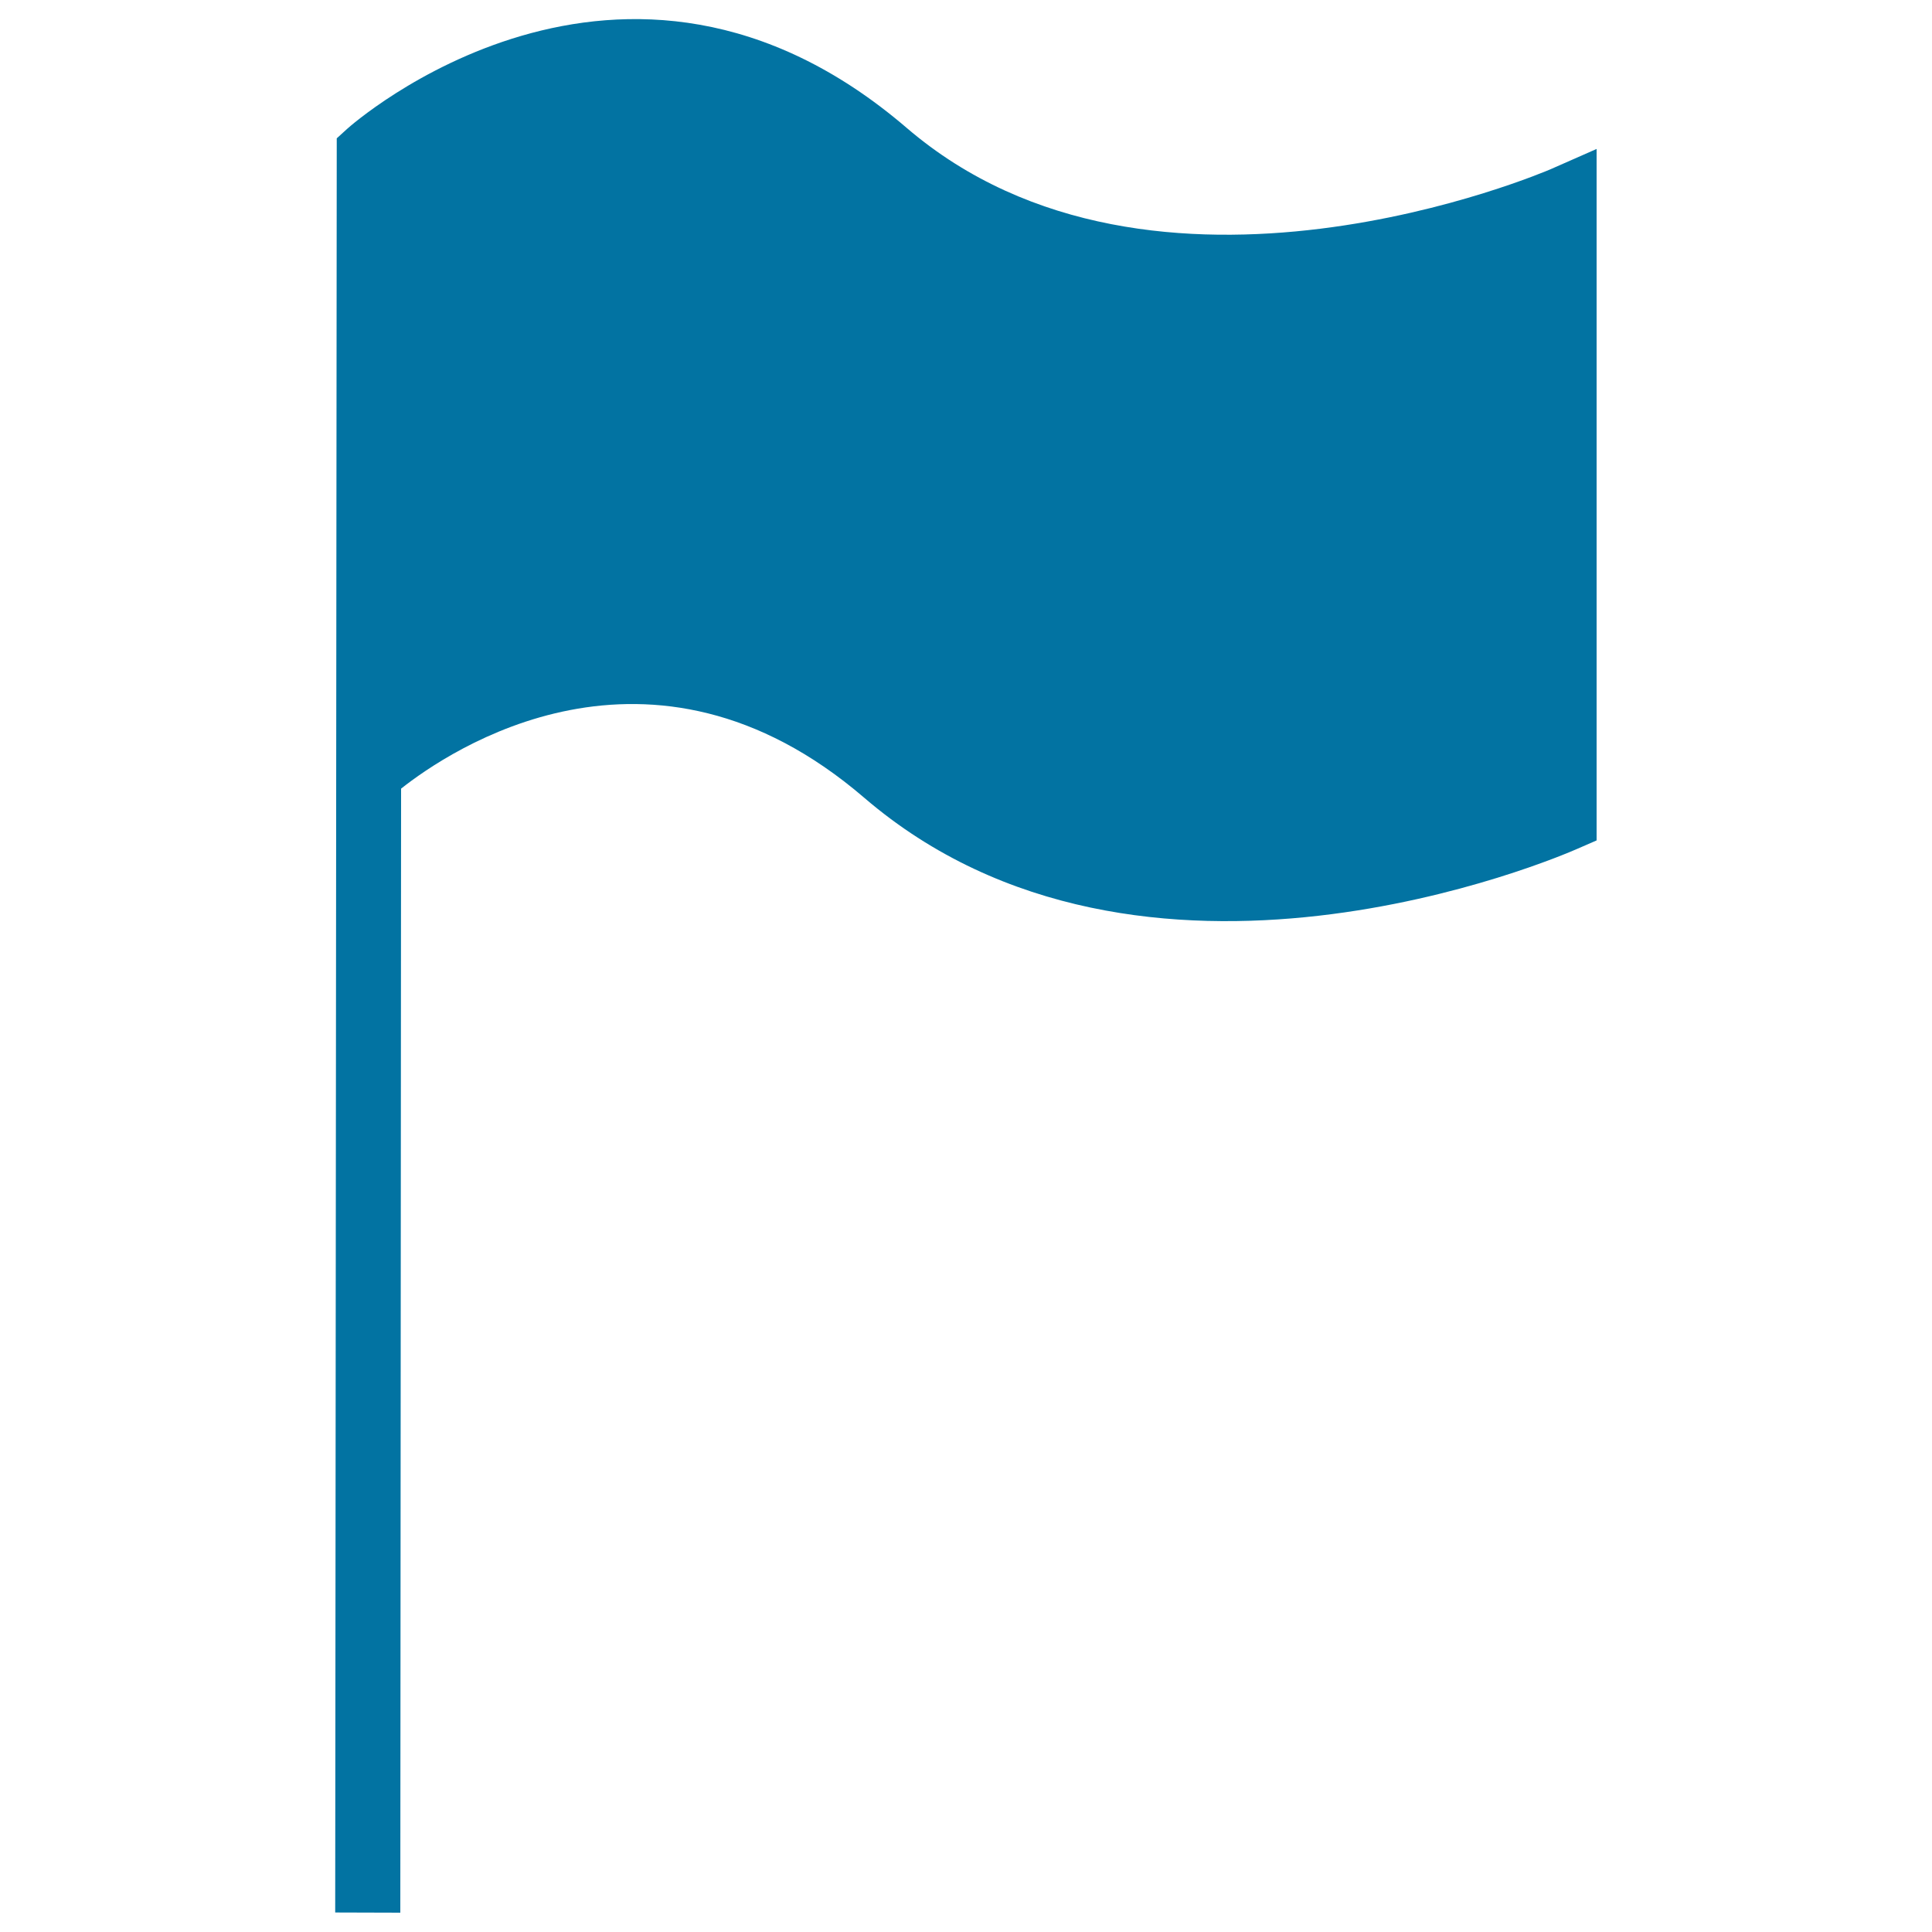
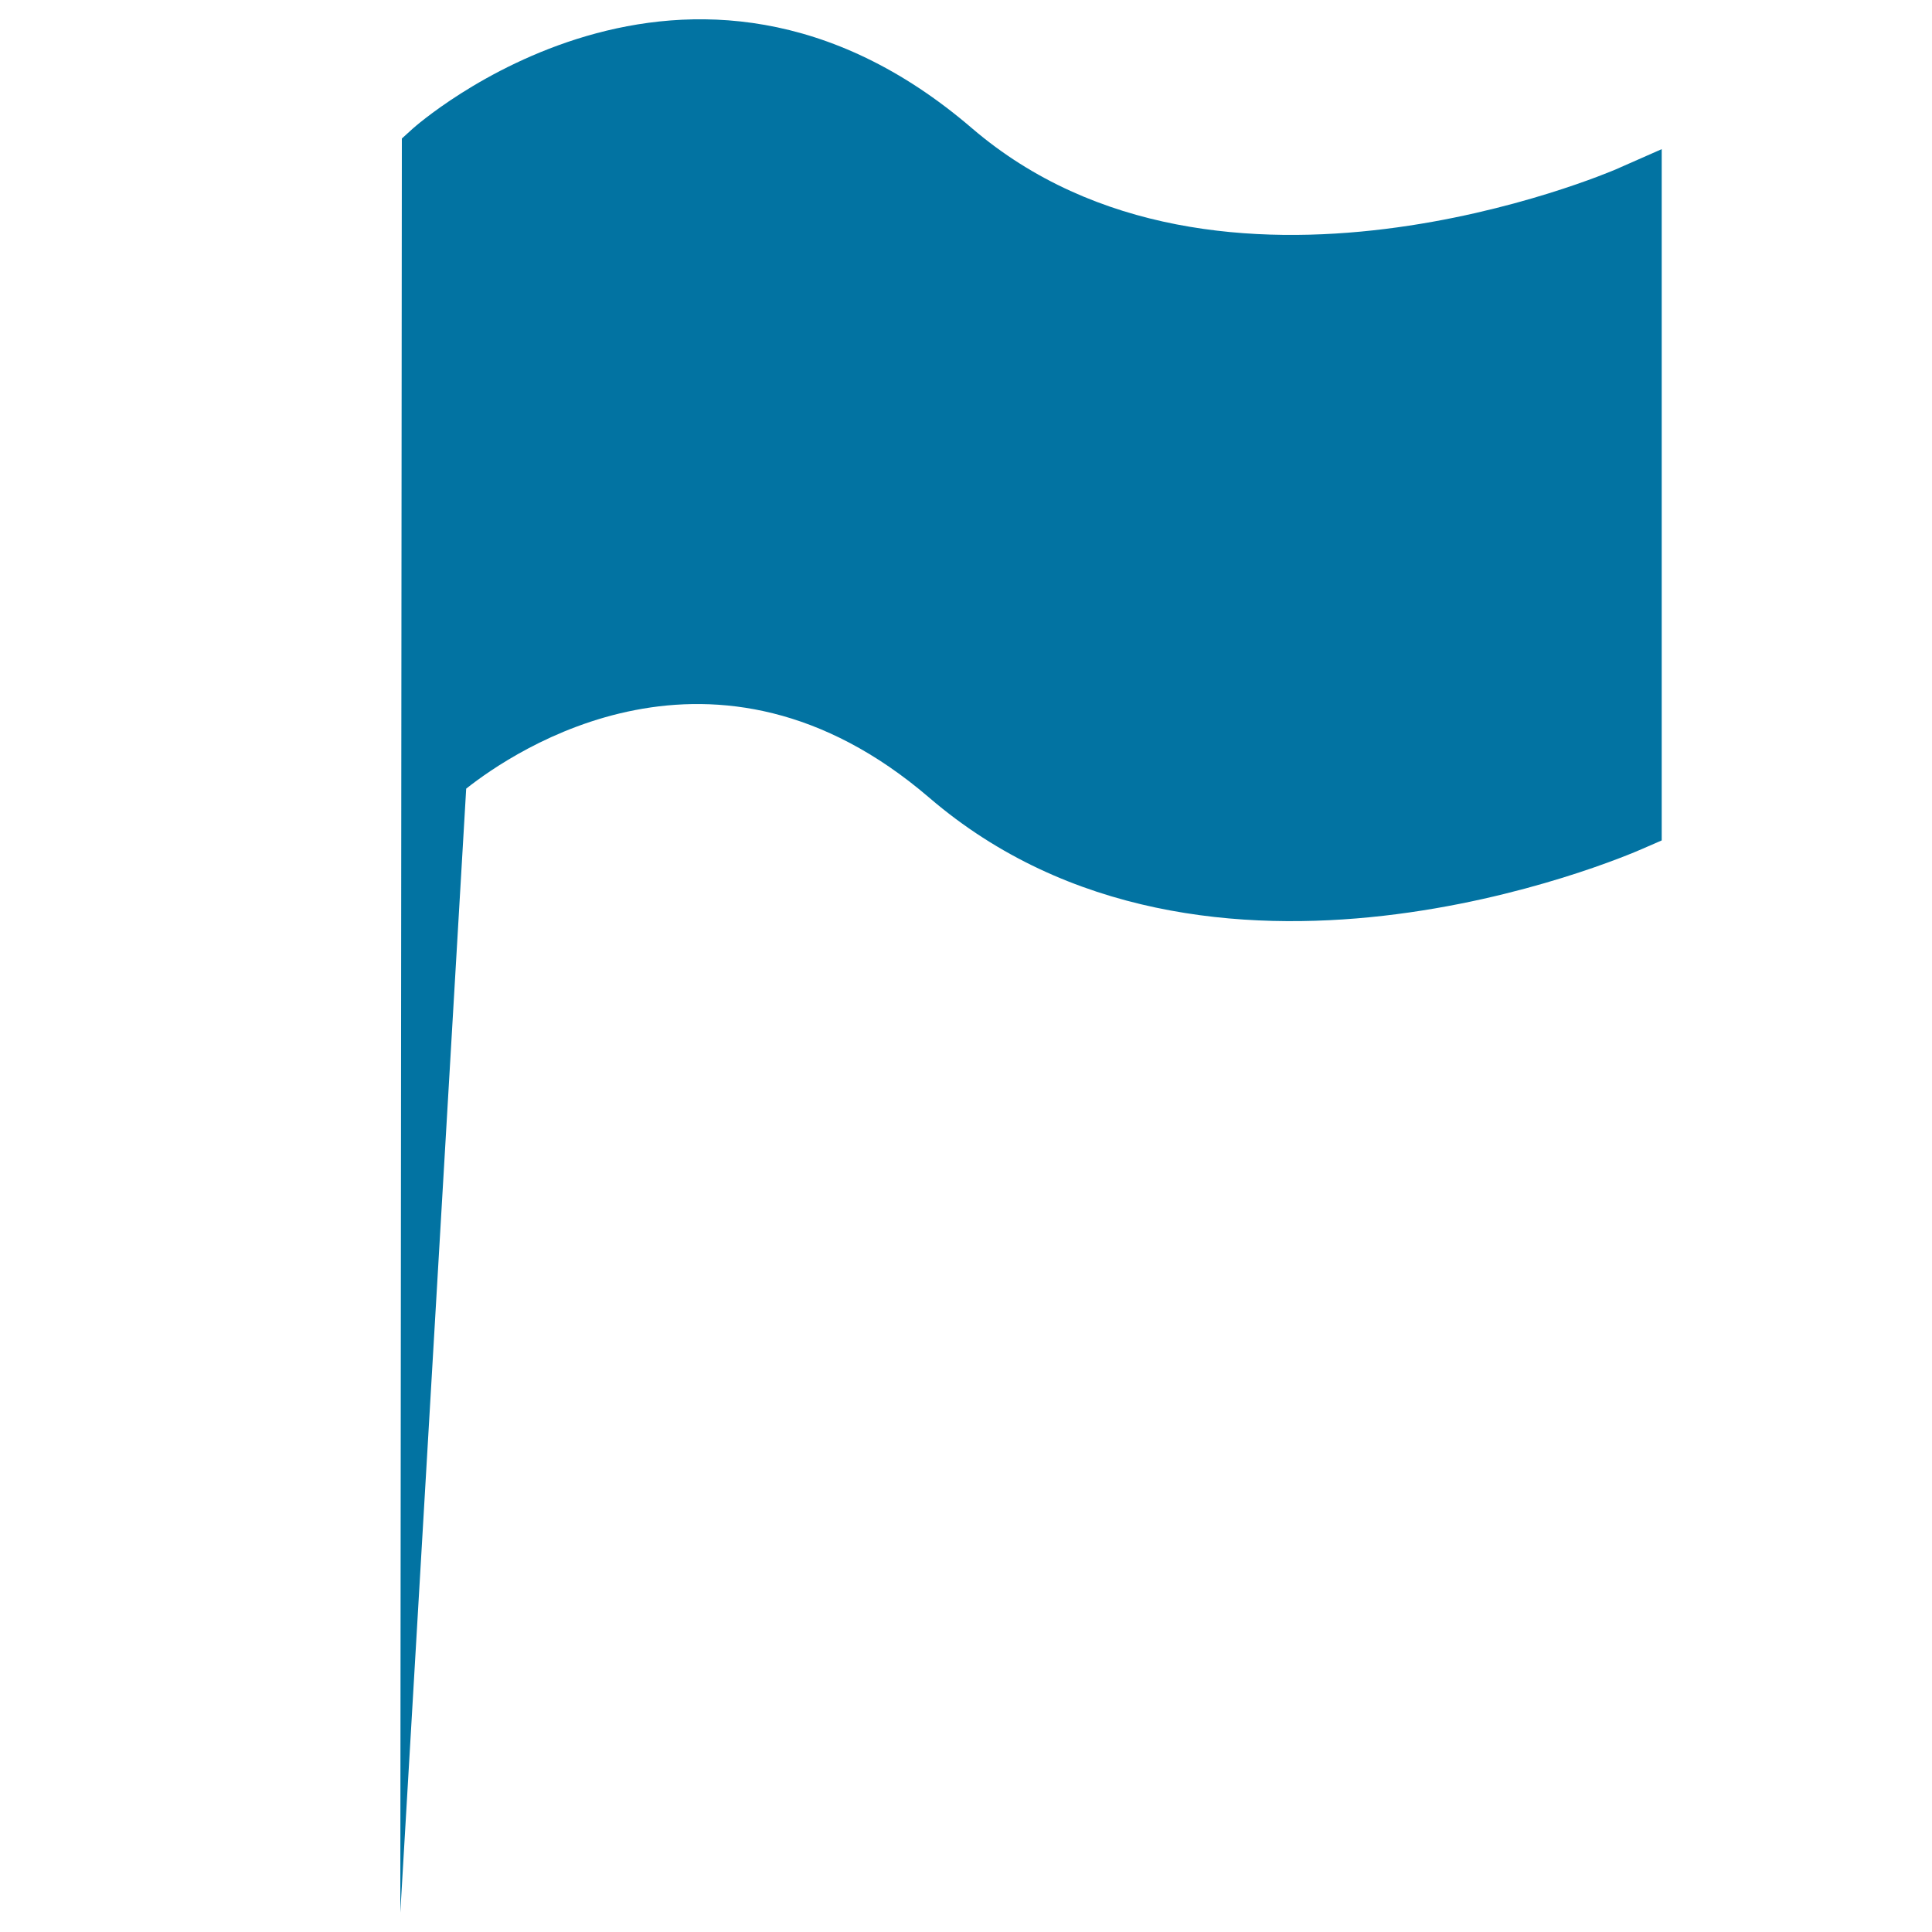
<svg xmlns="http://www.w3.org/2000/svg" viewBox="0 0 1000 1000" style="fill:#0273a2">
  <title>Dark Banner SVG icon</title>
  <g>
    <g>
      <g>
        <g>
-           <path d="M207.2,990l-33.7-0.1l0.8-918.3l5.5-5c1.4-1.3,142.3-126.7,289.5-0.4c128.1,109.9,331.4,22.2,333.5,21.3l23.6-10.4V435l-10.1,4.4c-9.1,4-225,97.1-369-26.5c-111-95.3-215.2-24.1-239.7-4.7L207.2,990z" />
+           <path d="M207.2,990l0.8-918.3l5.5-5c1.4-1.3,142.3-126.7,289.5-0.4c128.1,109.9,331.4,22.2,333.5,21.3l23.6-10.4V435l-10.1,4.4c-9.1,4-225,97.1-369-26.5c-111-95.3-215.2-24.1-239.7-4.7L207.2,990z" />
        </g>
      </g>
    </g>
  </g>
</svg>